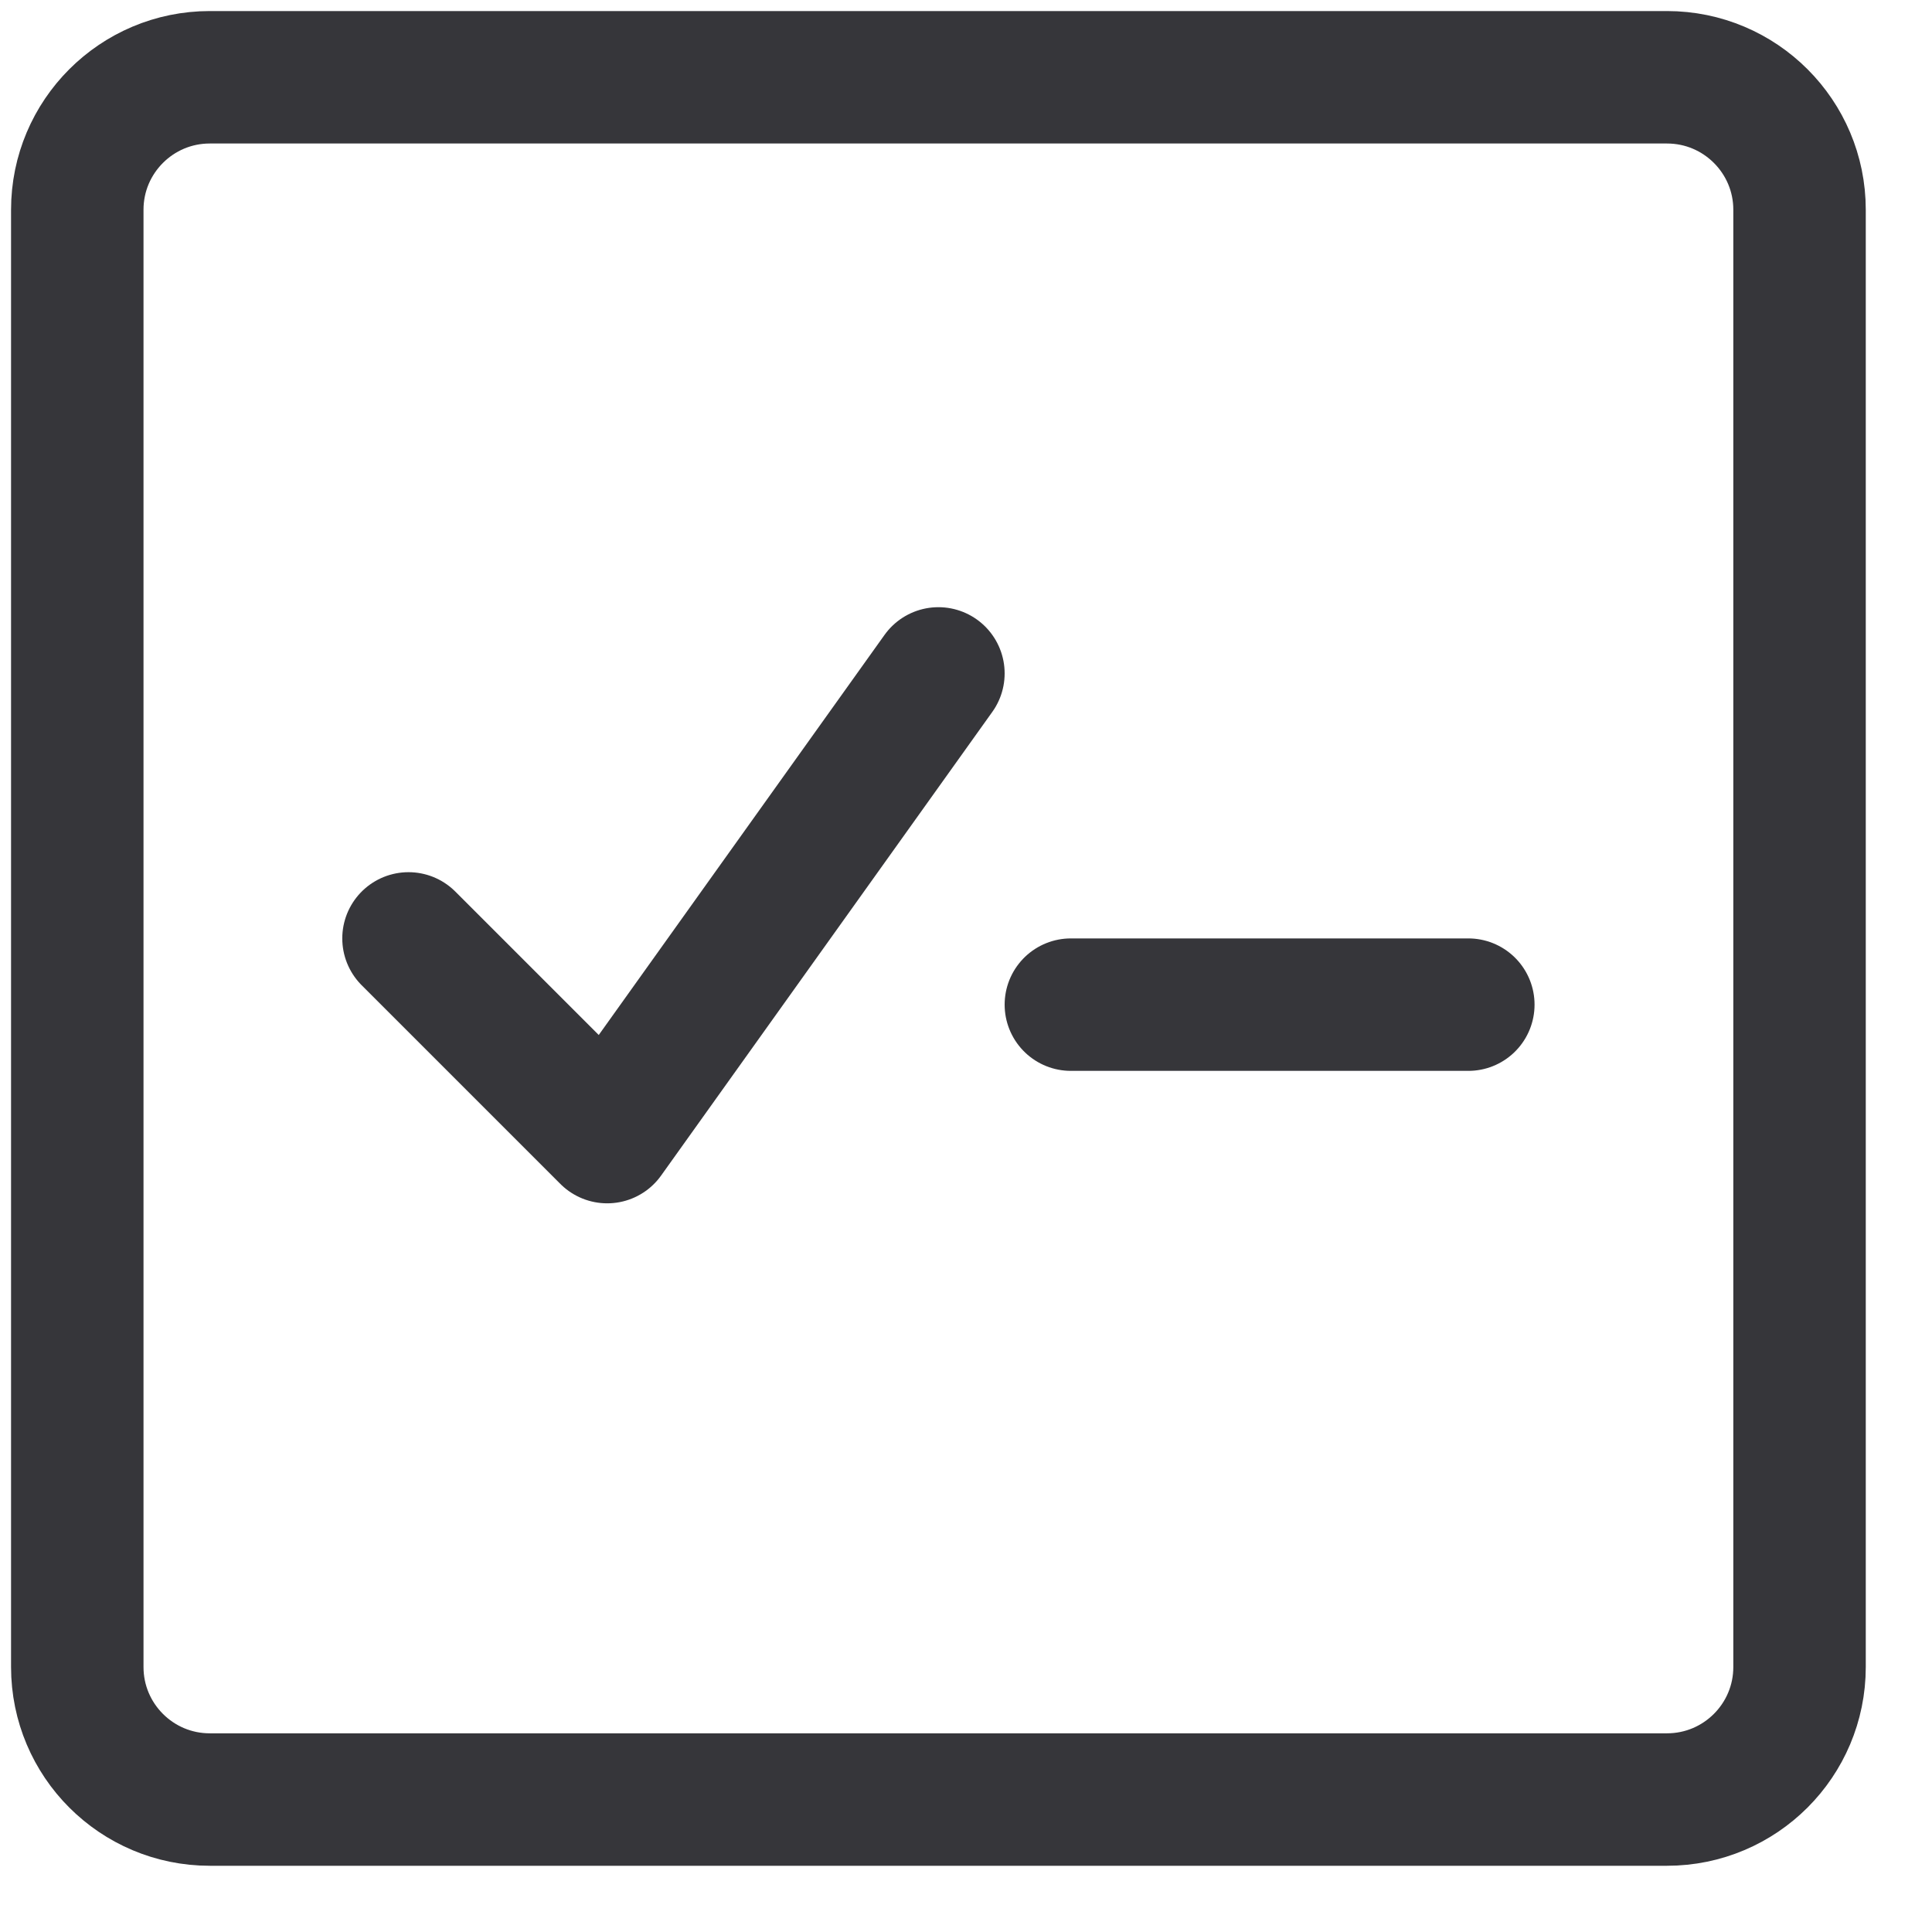
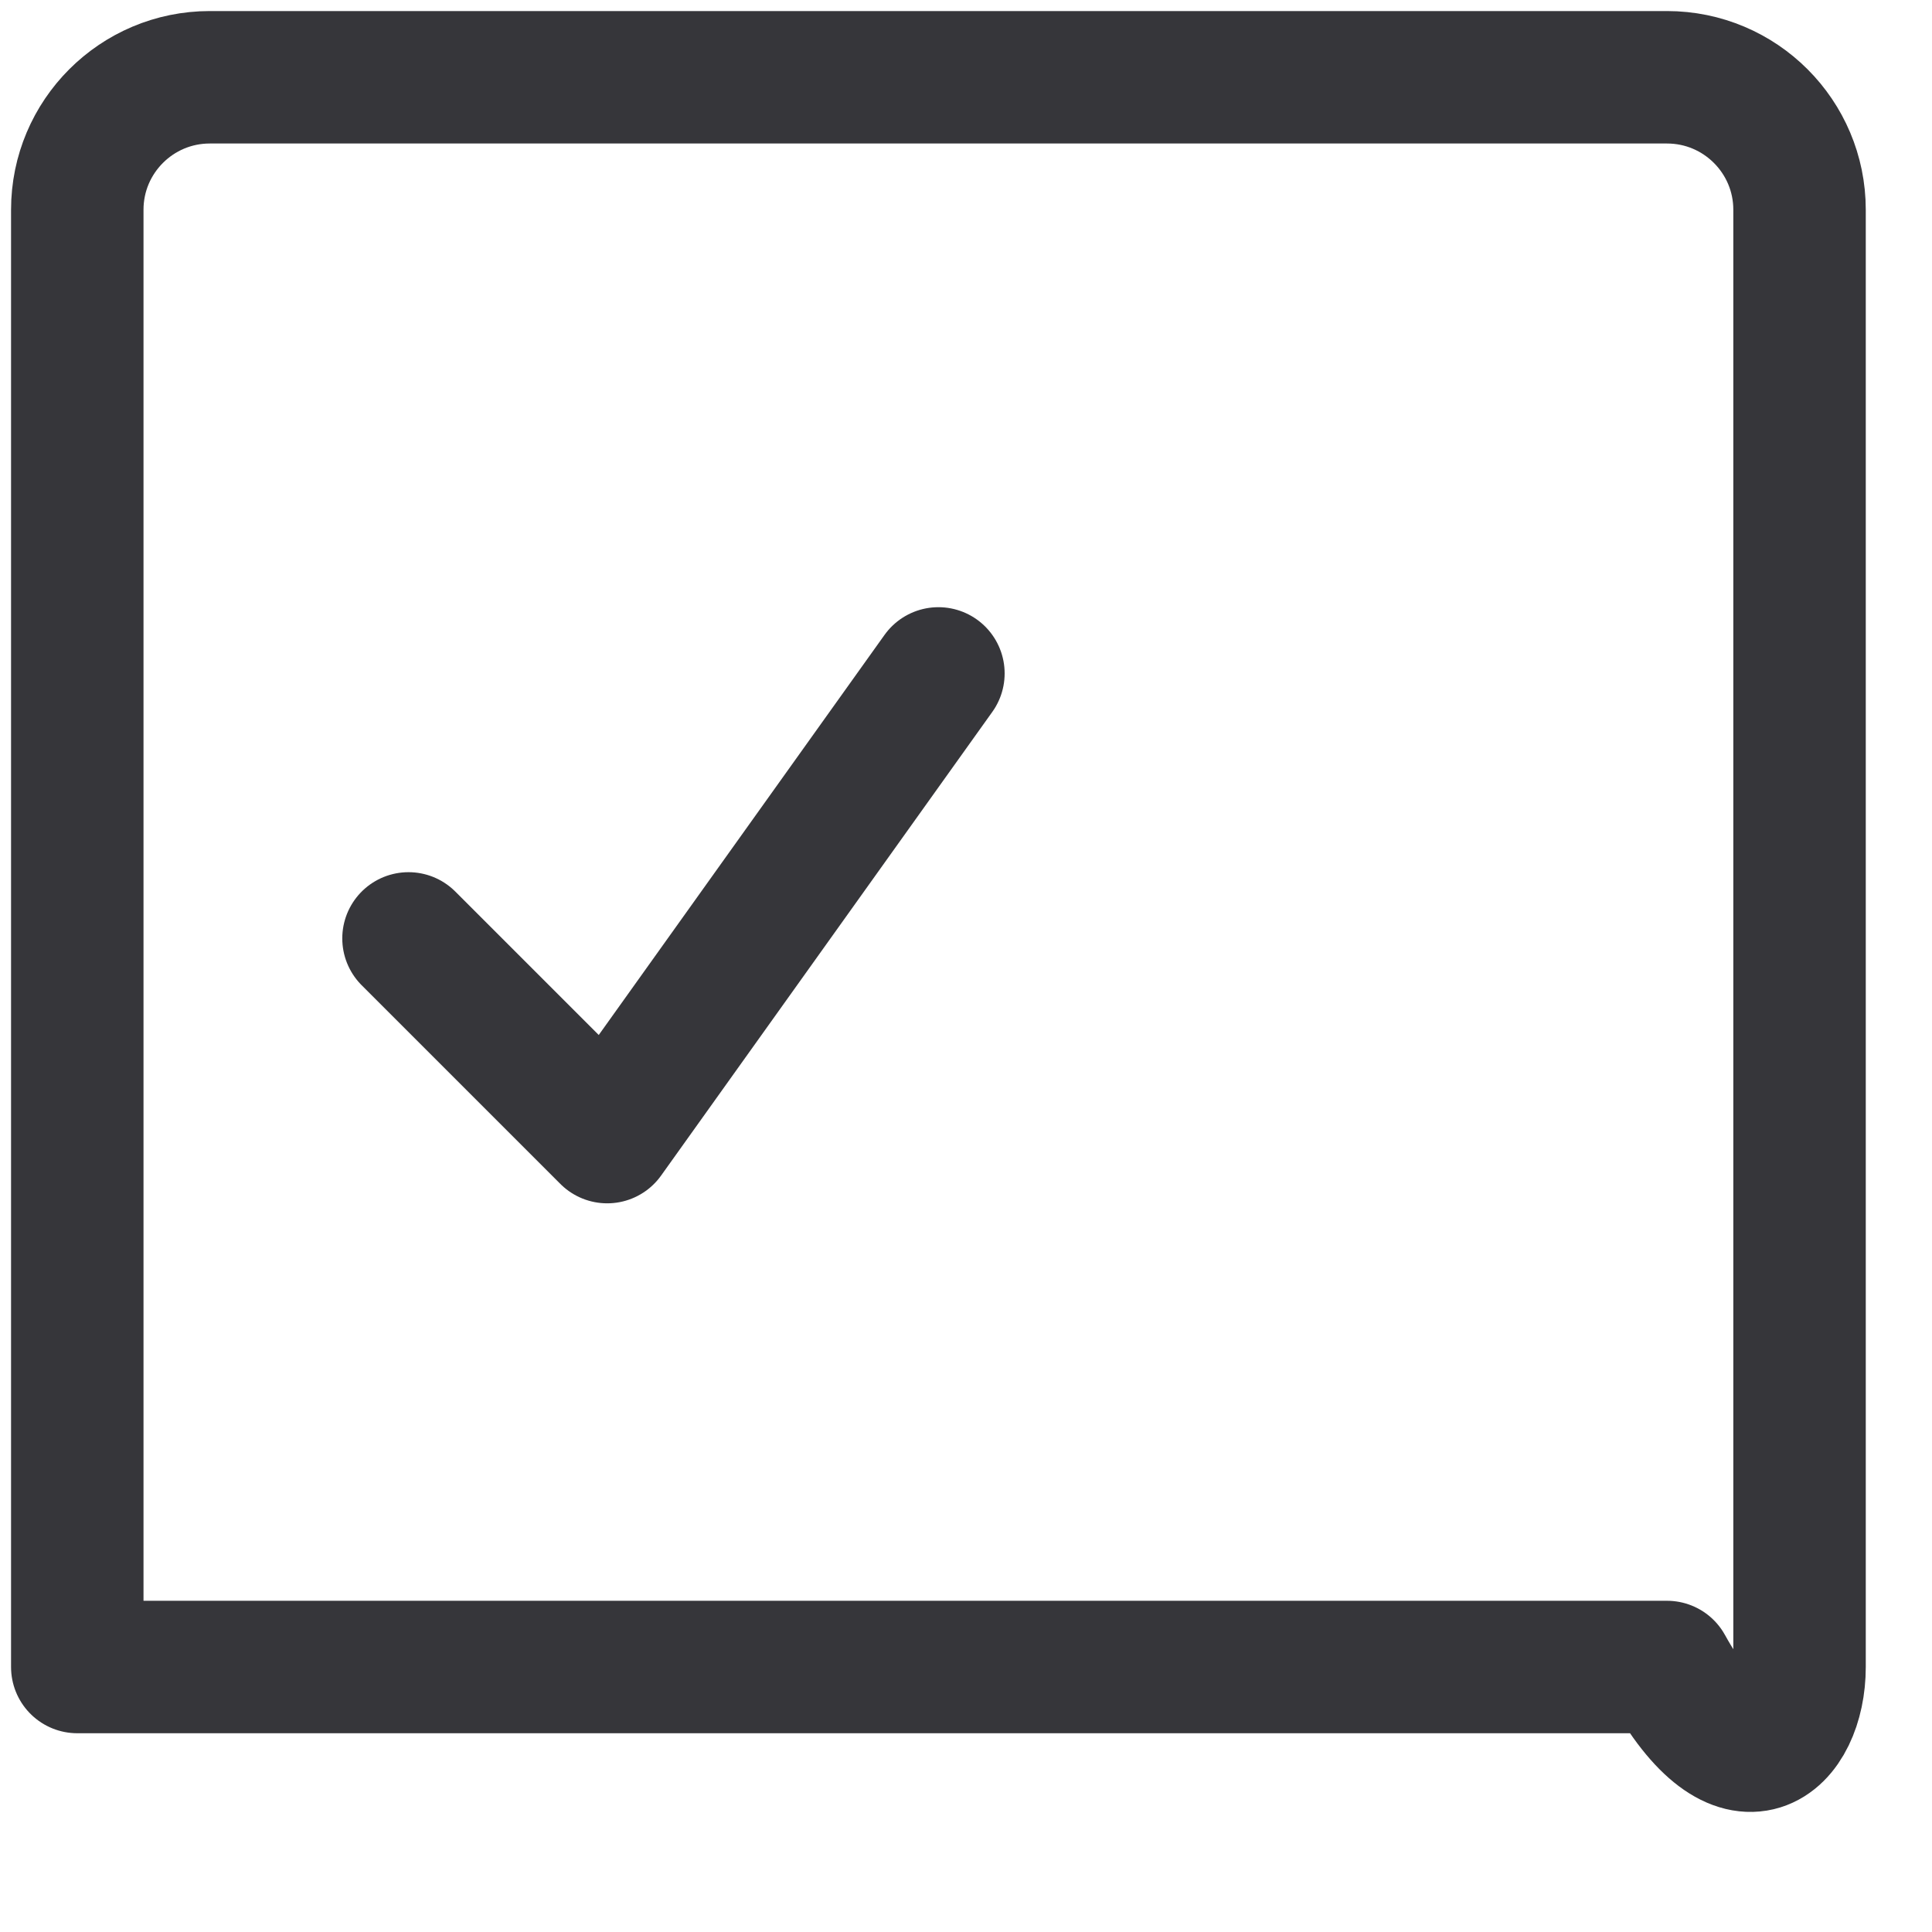
<svg xmlns="http://www.w3.org/2000/svg" width="25" height="25" viewBox="0 0 25 25" fill="none">
-   <path d="M21.571 1H2.714C1.768 1 1 1.768 1 2.714V21.571C1 22.518 1.768 23.286 2.714 23.286H21.571C22.518 23.286 23.286 22.518 23.286 21.571V2.714C23.286 1.768 22.518 1 21.571 1Z" stroke="#36363A" stroke-width="1.714" stroke-linecap="round" stroke-linejoin="round" />
+   <path d="M21.571 1H2.714C1.768 1 1 1.768 1 2.714V21.571H21.571C22.518 23.286 23.286 22.518 23.286 21.571V2.714C23.286 1.768 22.518 1 21.571 1Z" stroke="#36363A" stroke-width="1.714" stroke-linecap="round" stroke-linejoin="round" />
  <path d="M5.286 12.143L7.857 14.714L12.143 8.714" stroke="#36363A" stroke-width="1.714" stroke-linecap="round" stroke-linejoin="round" />
-   <path d="M13.857 13H19" stroke="#36363A" stroke-width="1.714" stroke-linecap="round" stroke-linejoin="round" />
</svg>